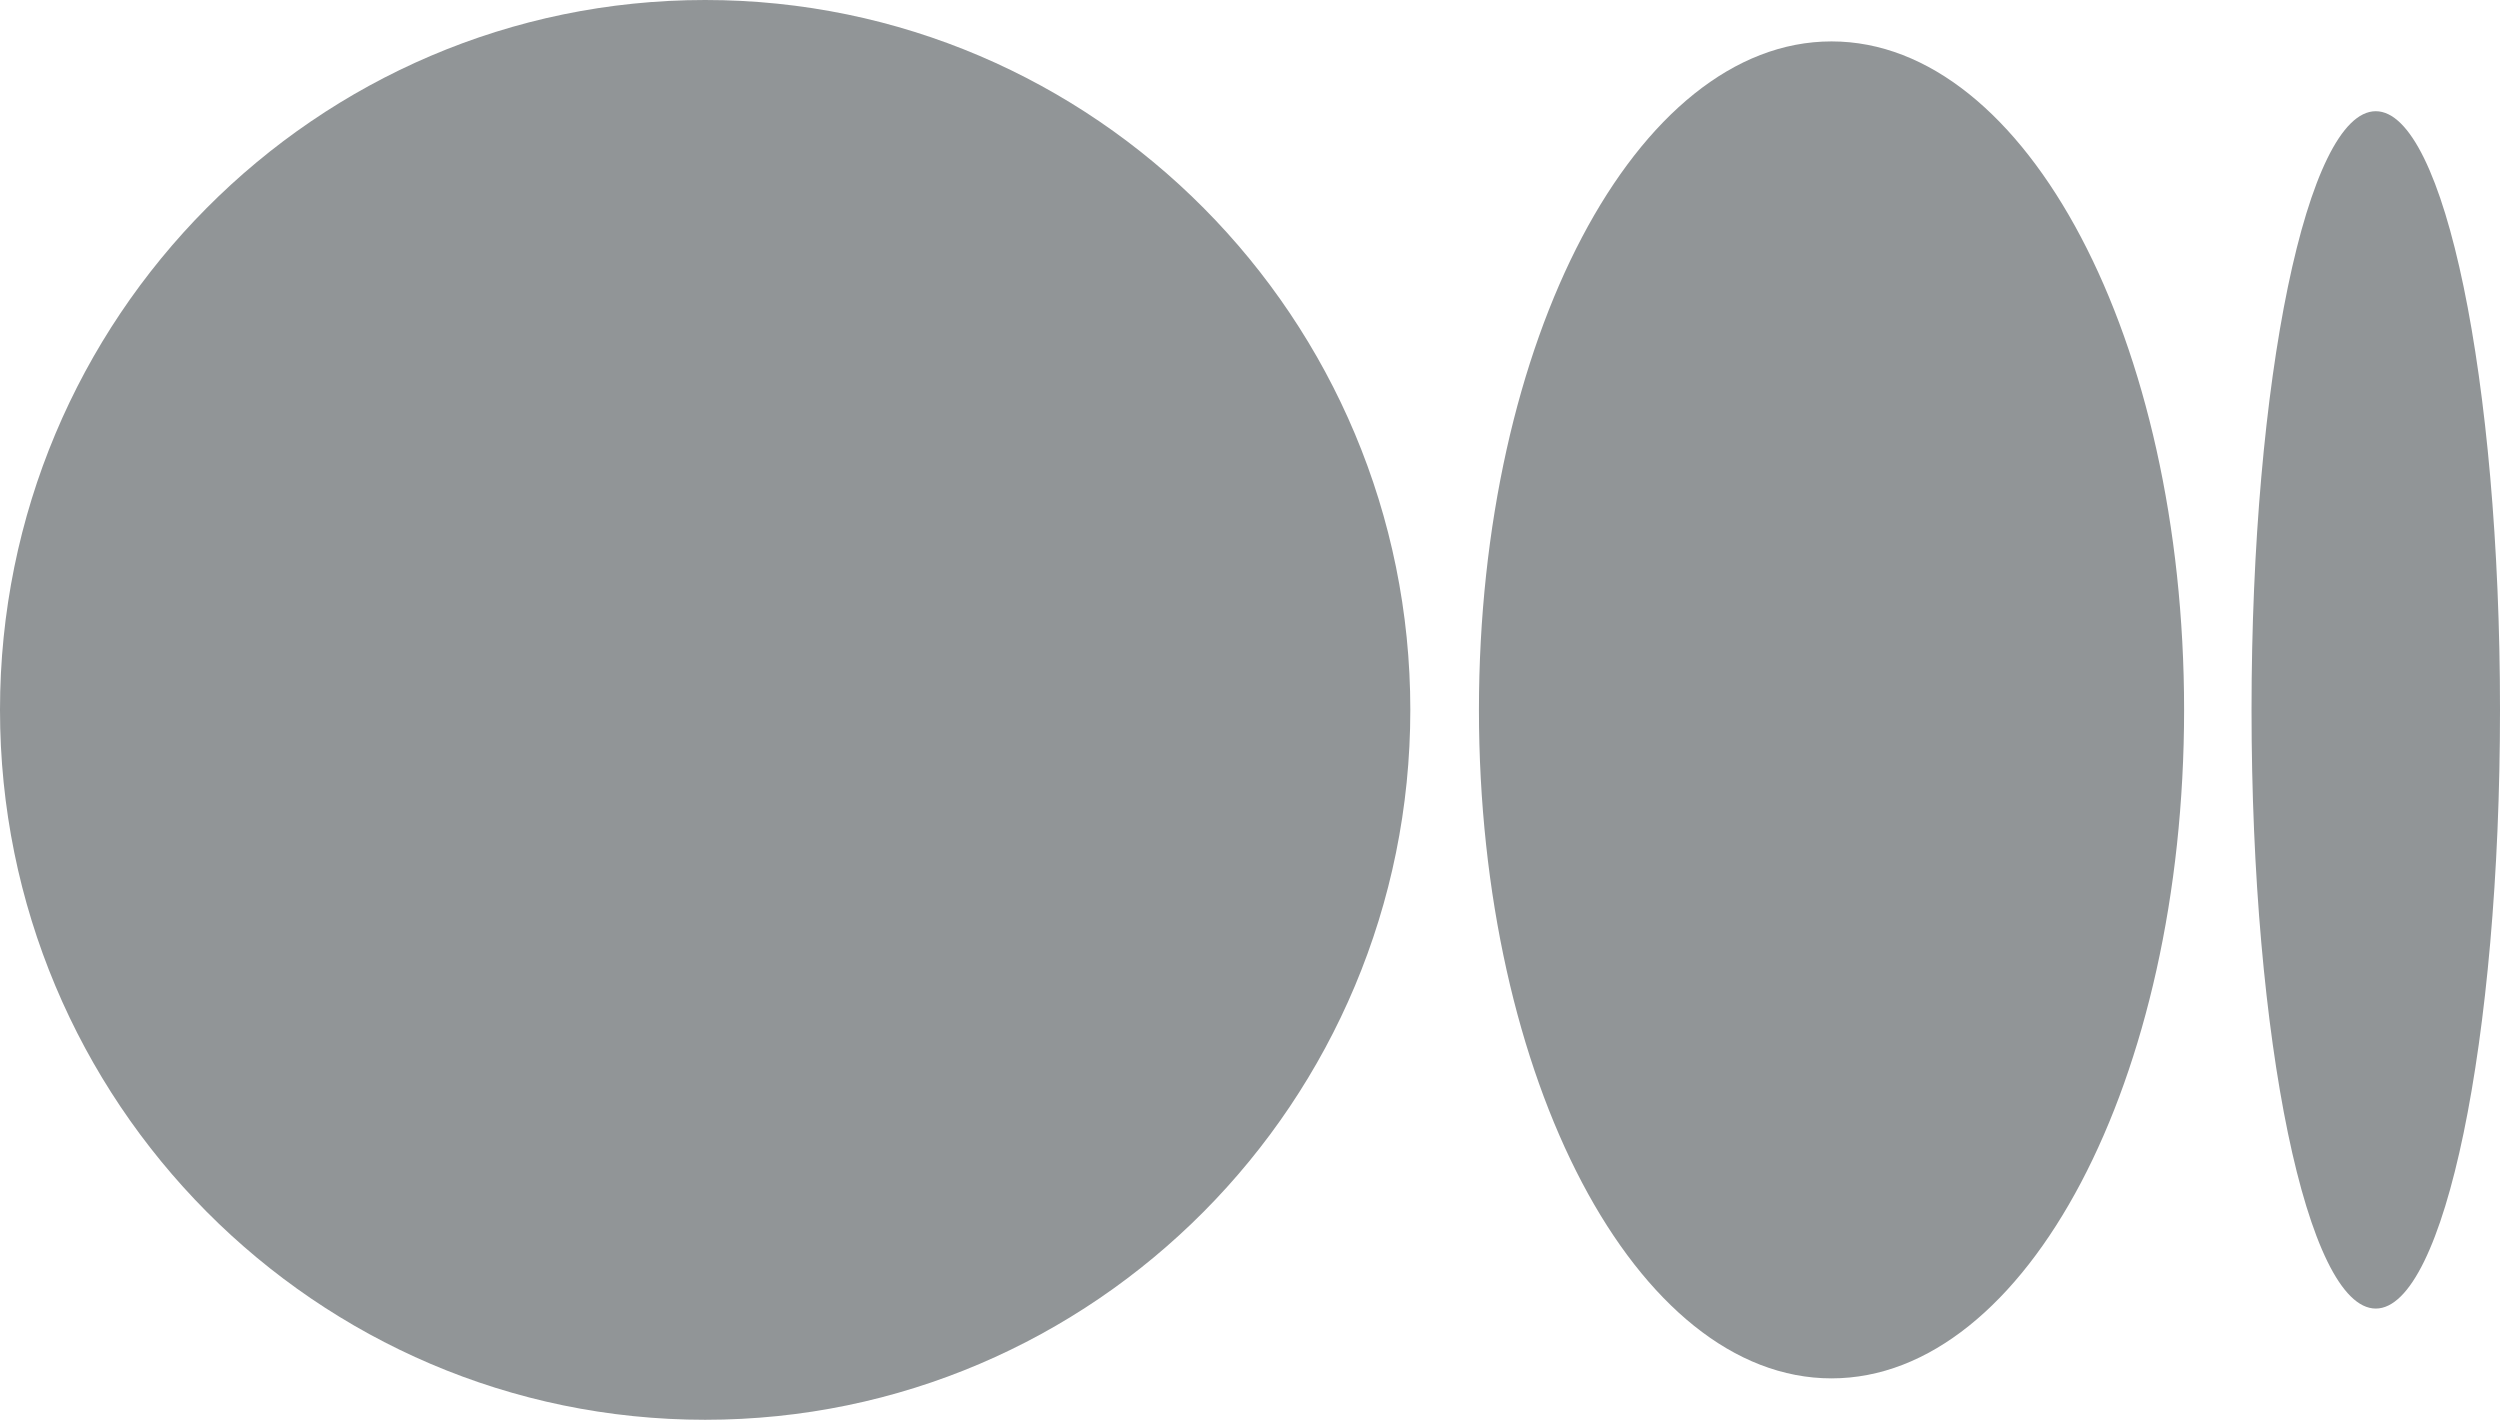
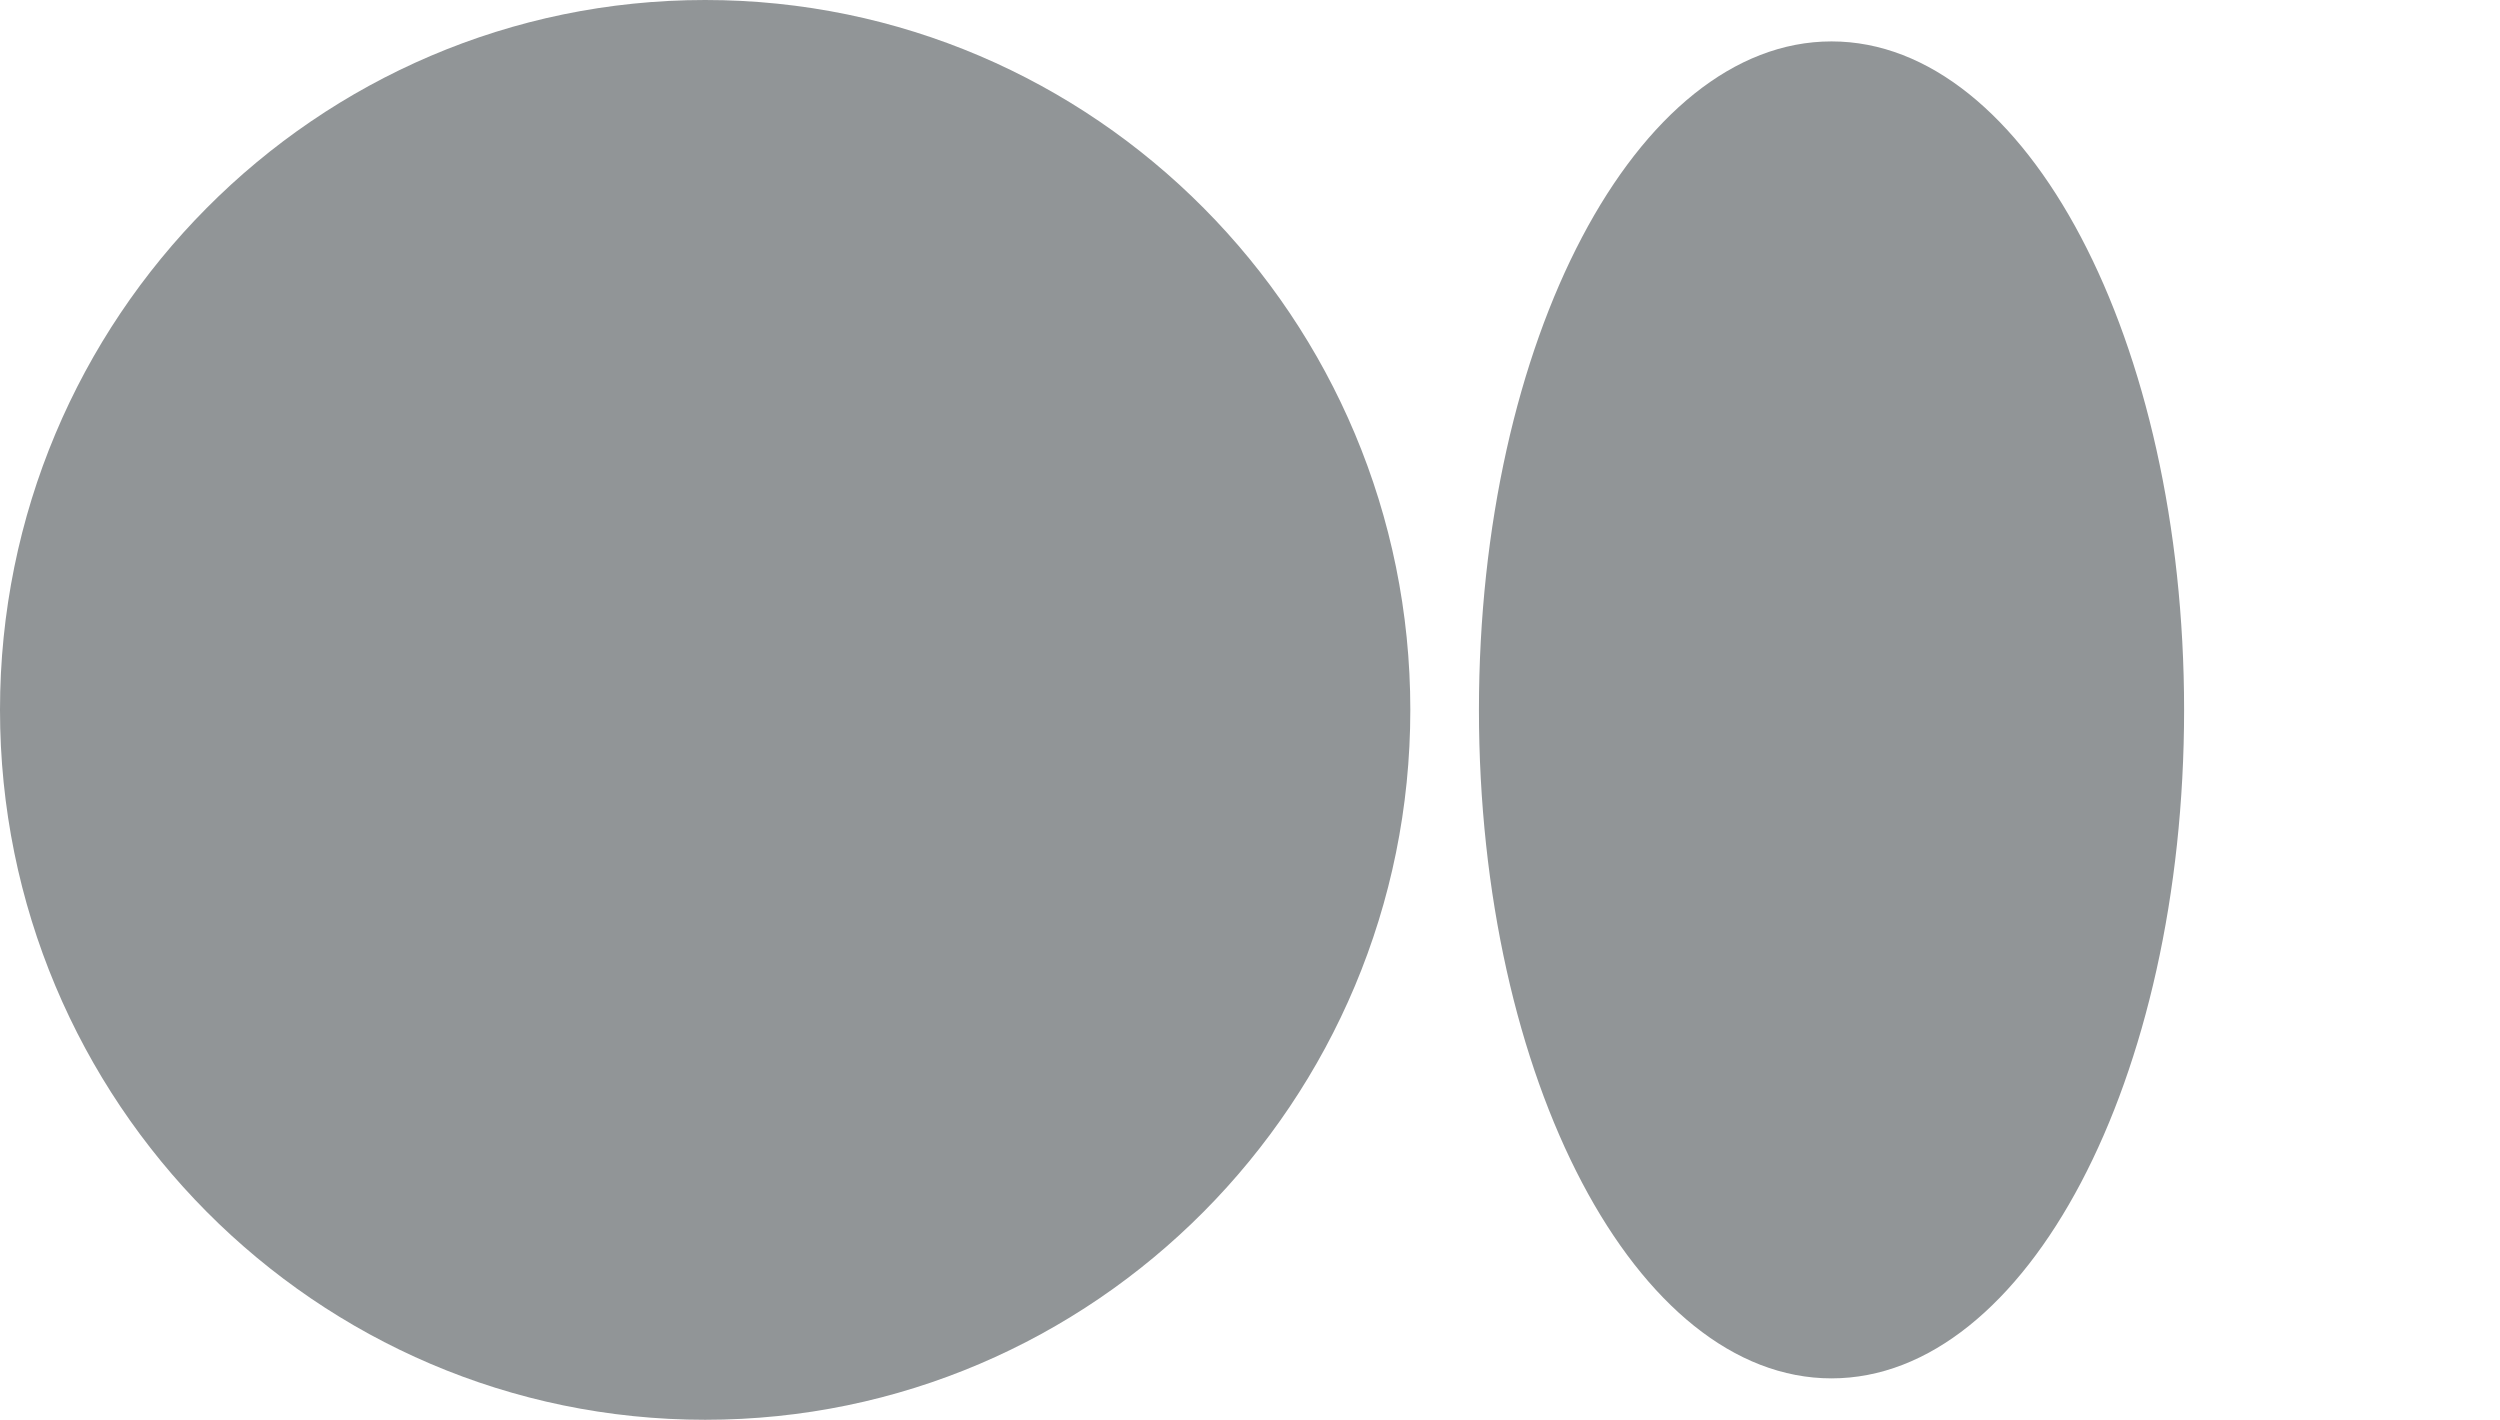
<svg xmlns="http://www.w3.org/2000/svg" id="Layer_2" viewBox="0 0 21.13 12">
  <defs>
    <style>.cls-1{fill:#919597;}</style>
  </defs>
  <g id="Layer_1-2">
    <g>
      <path class="cls-1" d="M11.92,6c0,3.31-2.67,6-5.96,6S0,9.31,0,6,2.67,0,5.96,0s5.96,2.69,5.96,6" />
      <path class="cls-1" d="M18.46,6c0,3.12-1.33,5.65-2.98,5.65s-2.98-2.53-2.98-5.65S13.83,.35,15.48,.35s2.98,2.53,2.98,5.65" />
-       <path class="cls-1" d="M21.13,6c0,2.79-.47,5.06-1.05,5.06s-1.05-2.27-1.05-5.06,.47-5.06,1.05-5.06,1.05,2.27,1.05,5.06" />
    </g>
  </g>
</svg>